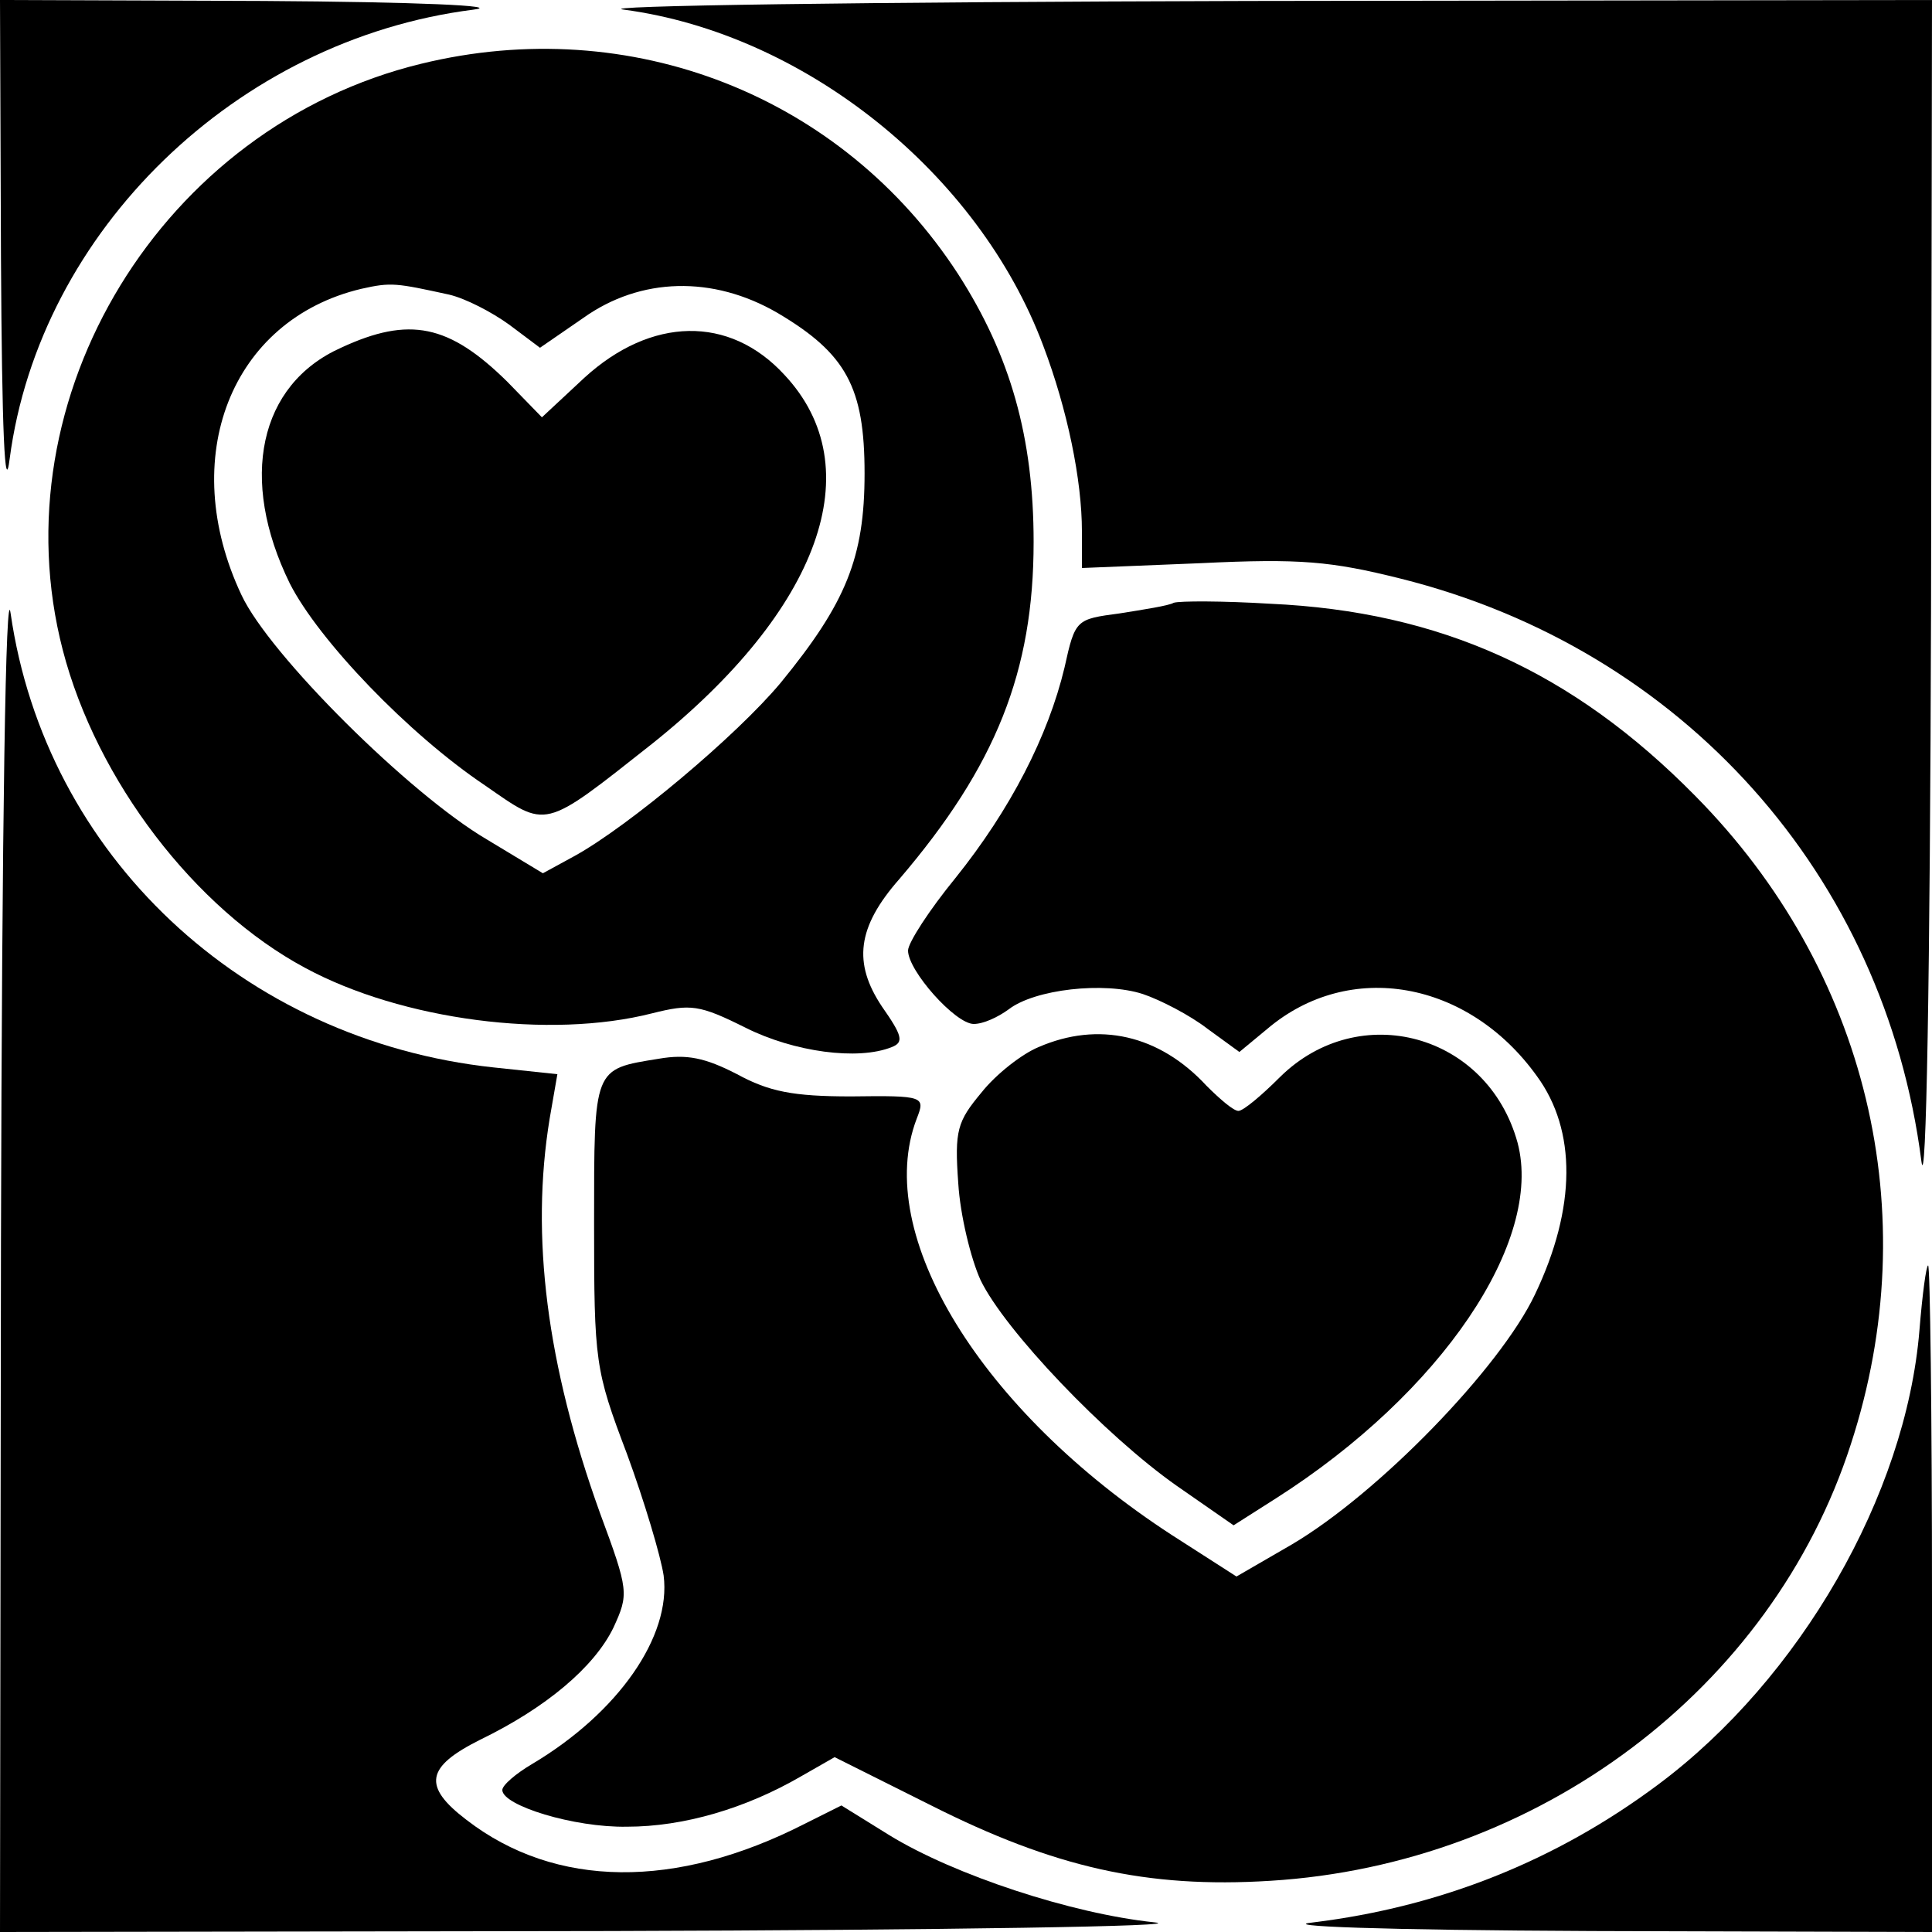
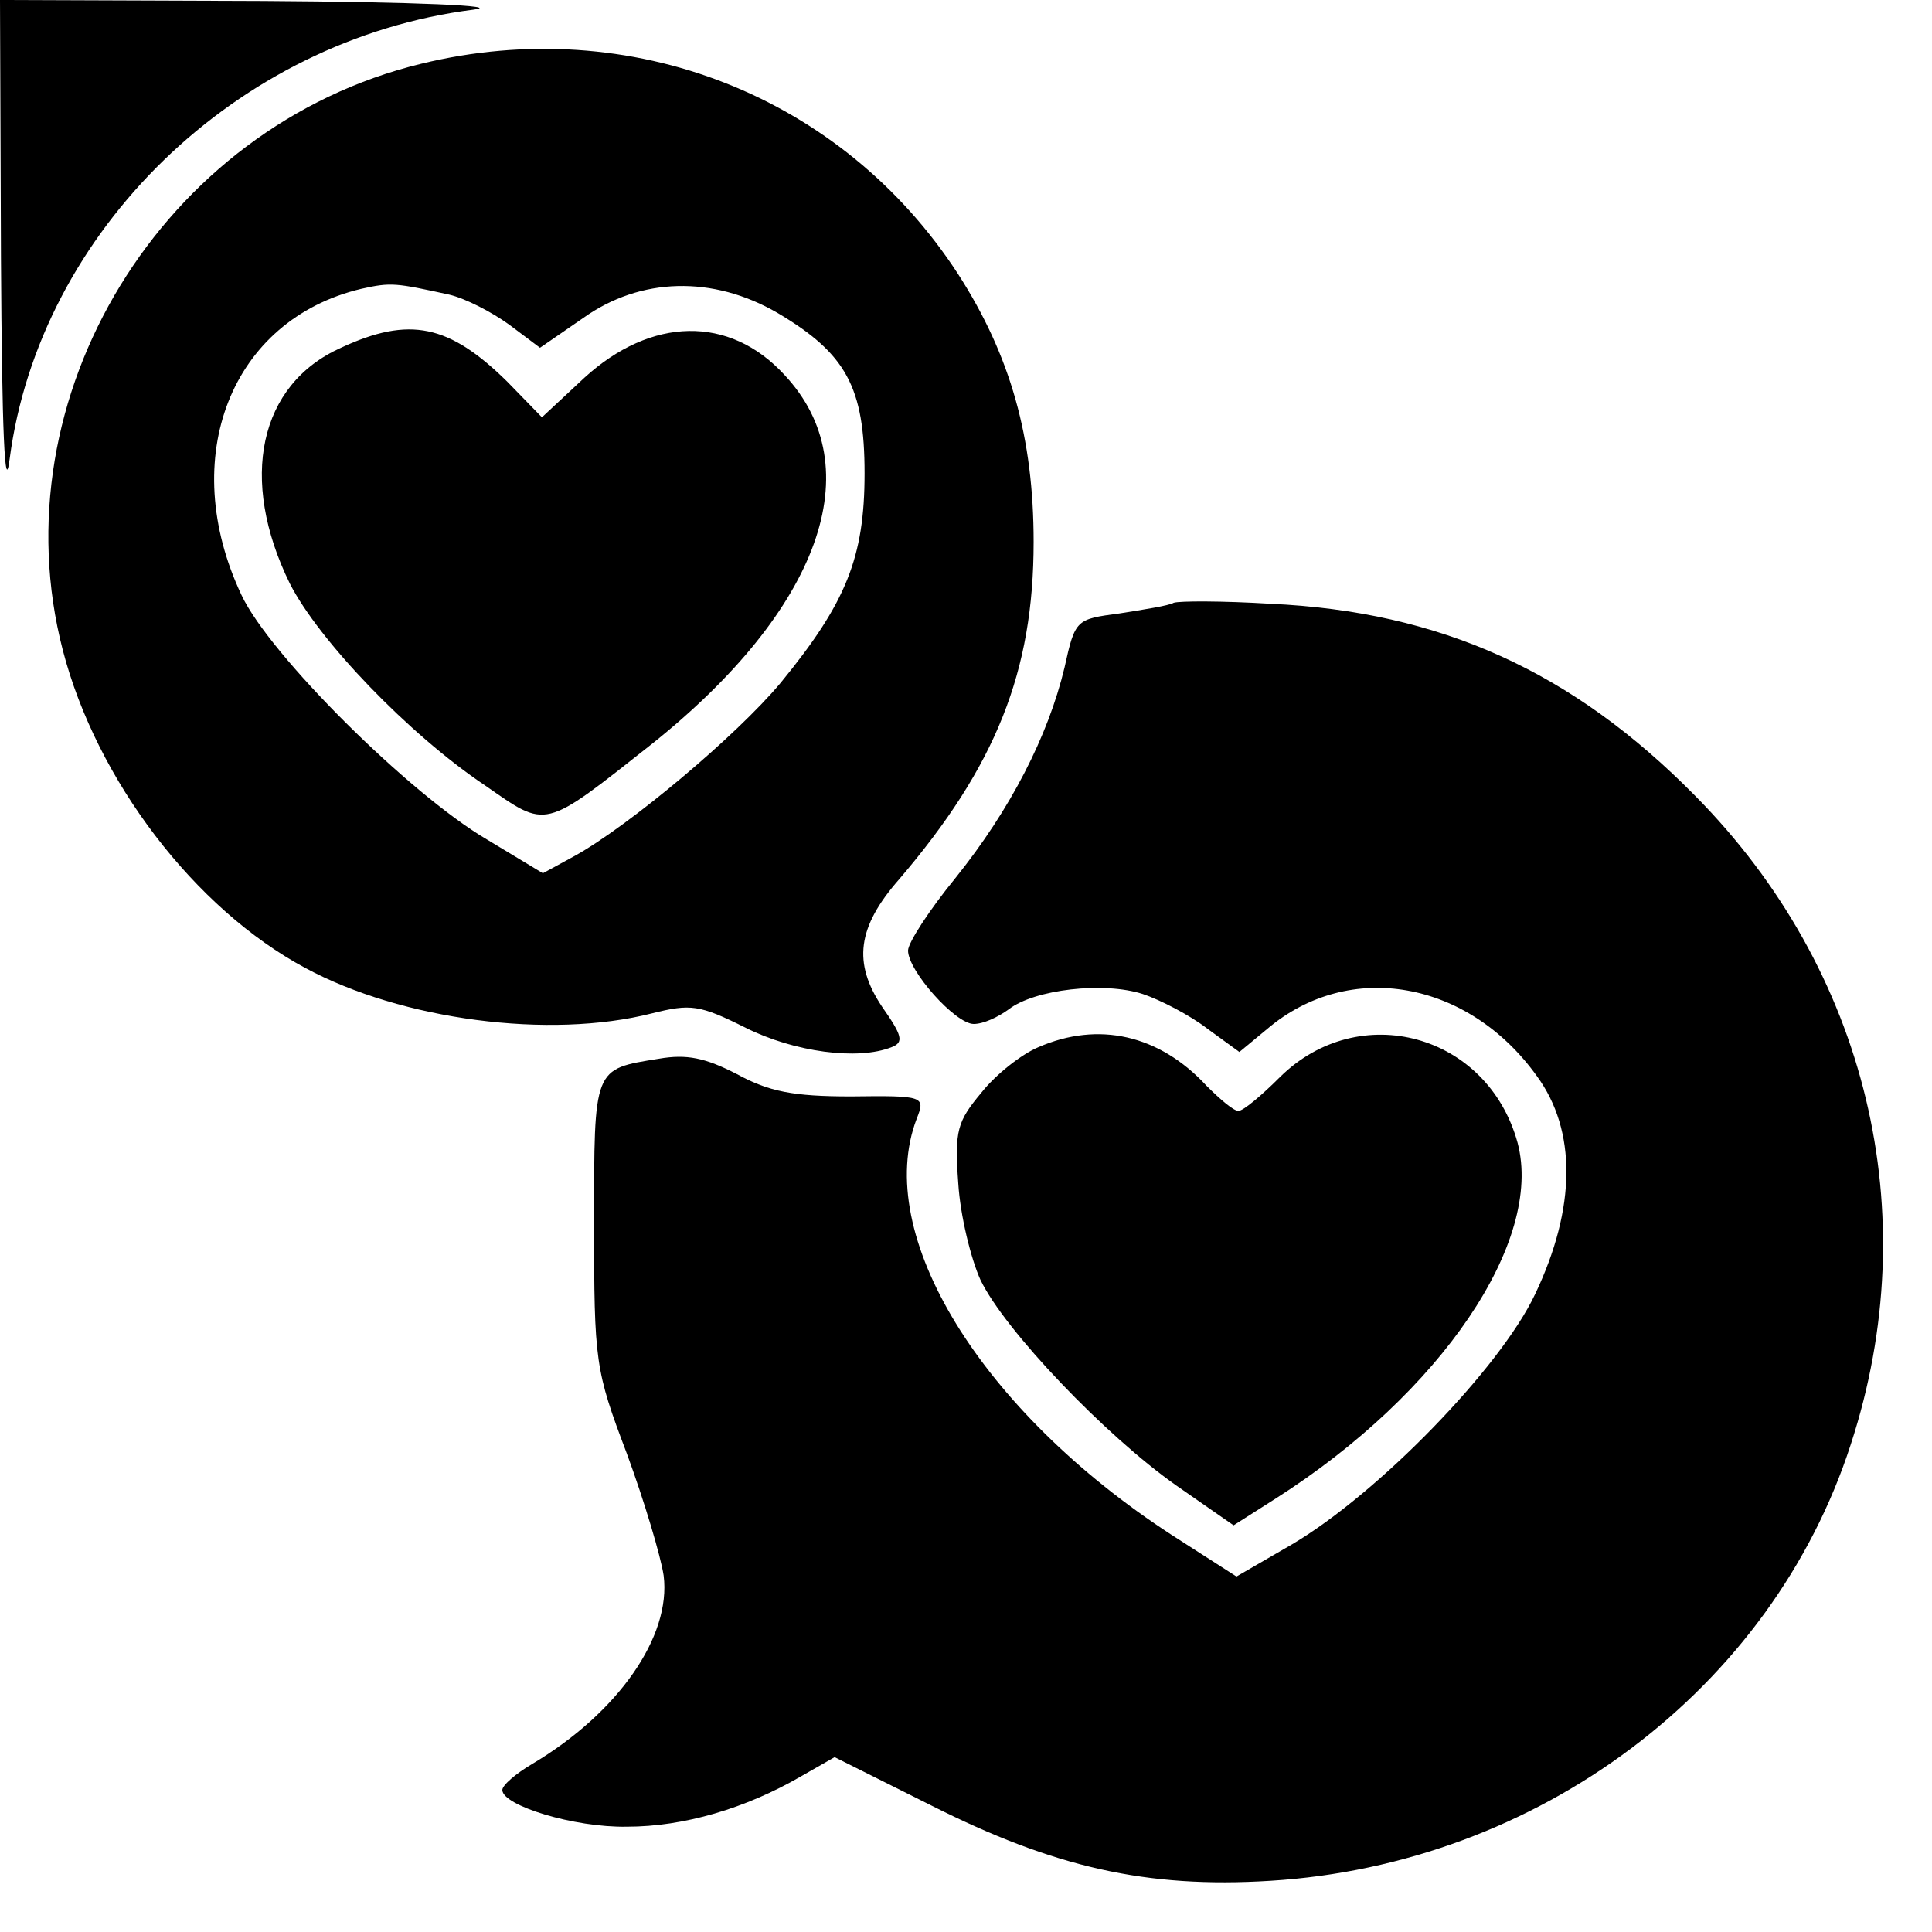
<svg xmlns="http://www.w3.org/2000/svg" version="1.0" width="200pt" height="200pt" viewBox="0 0 200 200" preserveAspectRatio="xMidYMid meet">
  <g transform="translate(0,200) scale(0.1,-0.1)" fill="#000000" stroke="none">
    <path d="M1 1733 c1 -180 4 -248 9 -208 31 236 235 434 480 465 32 4 -58 8 -217 9 l-273 1 1 -267z" />
-     <path d="M646 1990 c187 -25 367 -169 434 -348 25 -66 40 -139 40 -192 l0 -38 123 5 c103 5 135 2 207 -16 292 -73 501 -307 539 -603 5 -38 9 190 10 570 l1 632 -707 -1 c-400 -1 -682 -5 -647 -9z" />
    <path d="M436 1934 c-268 -65 -439 -345 -371 -607 35 -135 137 -268 251 -329 100 -54 253 -74 359 -47 40 10 49 9 97 -15 50 -25 116 -34 151 -20 13 5 11 12 -10 42 -30 45 -26 82 18 132 100 117 139 215 139 349 0 108 -24 193 -78 277 -120 185 -339 271 -556 218z m29 -239 c17 -4 44 -18 62 -31 l32 -24 45 31 c59 42 134 44 201 5 71 -42 90 -77 90 -166 0 -87 -19 -134 -87 -217 -46 -55 -157 -148 -213 -179 l-33 -18 -58 35 c-80 47 -225 191 -254 253 -67 142 -11 285 124 317 31 7 36 6 91 -6z" />
    <path d="M353 1640 c-85 -38 -106 -136 -53 -244 30 -59 123 -156 202 -209 65 -45 59 -47 173 43 174 139 227 286 137 382 -57 62 -138 60 -207 -3 l-44 -41 -36 37 c-60 59 -101 68 -172 35z" />
-     <path d="M1 713 l-1 -713 633 1 c347 1 601 5 562 9 -86 9 -207 49 -274 90 l-50 31 -38 -19 c-133 -68 -258 -67 -350 4 -46 35 -42 55 14 83 68 33 118 75 138 116 16 35 16 38 -14 119 -55 153 -72 286 -52 408 l8 46 -66 7 c-260 28 -464 220 -500 470 -5 37 -9 -212 -10 -652z" />
    <path d="M1215 1376 c-5 -3 -31 -7 -56 -11 -45 -6 -46 -6 -57 -56 -17 -71 -56 -147 -113 -218 -27 -33 -49 -67 -49 -75 0 -21 49 -76 68 -76 10 0 25 7 36 15 27 21 99 29 139 16 18 -6 49 -22 67 -36 l33 -24 29 24 c85 72 208 50 279 -49 41 -56 41 -136 -2 -226 -36 -76 -162 -206 -252 -259 l-57 -33 -67 43 c-197 128 -310 311 -264 431 9 23 8 24 -68 23 -60 0 -85 5 -118 23 -33 17 -52 21 -81 16 -68 -11 -67 -8 -67 -171 0 -143 1 -151 34 -238 18 -49 35 -106 38 -126 8 -63 -47 -142 -136 -195 -17 -10 -31 -22 -31 -27 0 -16 74 -39 129 -38 59 0 123 19 180 52 l35 20 100 -50 c127 -64 223 -86 351 -78 277 17 519 198 601 452 78 239 17 491 -161 671 -127 129 -264 191 -440 199 -49 3 -94 3 -100 1z" />
    <path d="M1075 916 c-17 -7 -44 -28 -59 -47 -25 -30 -28 -39 -24 -94 2 -33 13 -78 23 -100 25 -52 129 -161 203 -213 l59 -41 44 28 c171 109 277 266 250 368 -31 113 -164 149 -246 68 -19 -19 -38 -35 -43 -35 -5 0 -19 12 -33 26 -49 53 -112 67 -174 40z" />
-     <path d="M1987 623 c-14 -171 -124 -361 -270 -470 -107 -80 -227 -127 -357 -143 -40 -4 69 -8 288 -9 l352 -1 0 345 c0 190 -2 345 -4 345 -2 0 -6 -30 -9 -67z" />
  </g>
</svg>